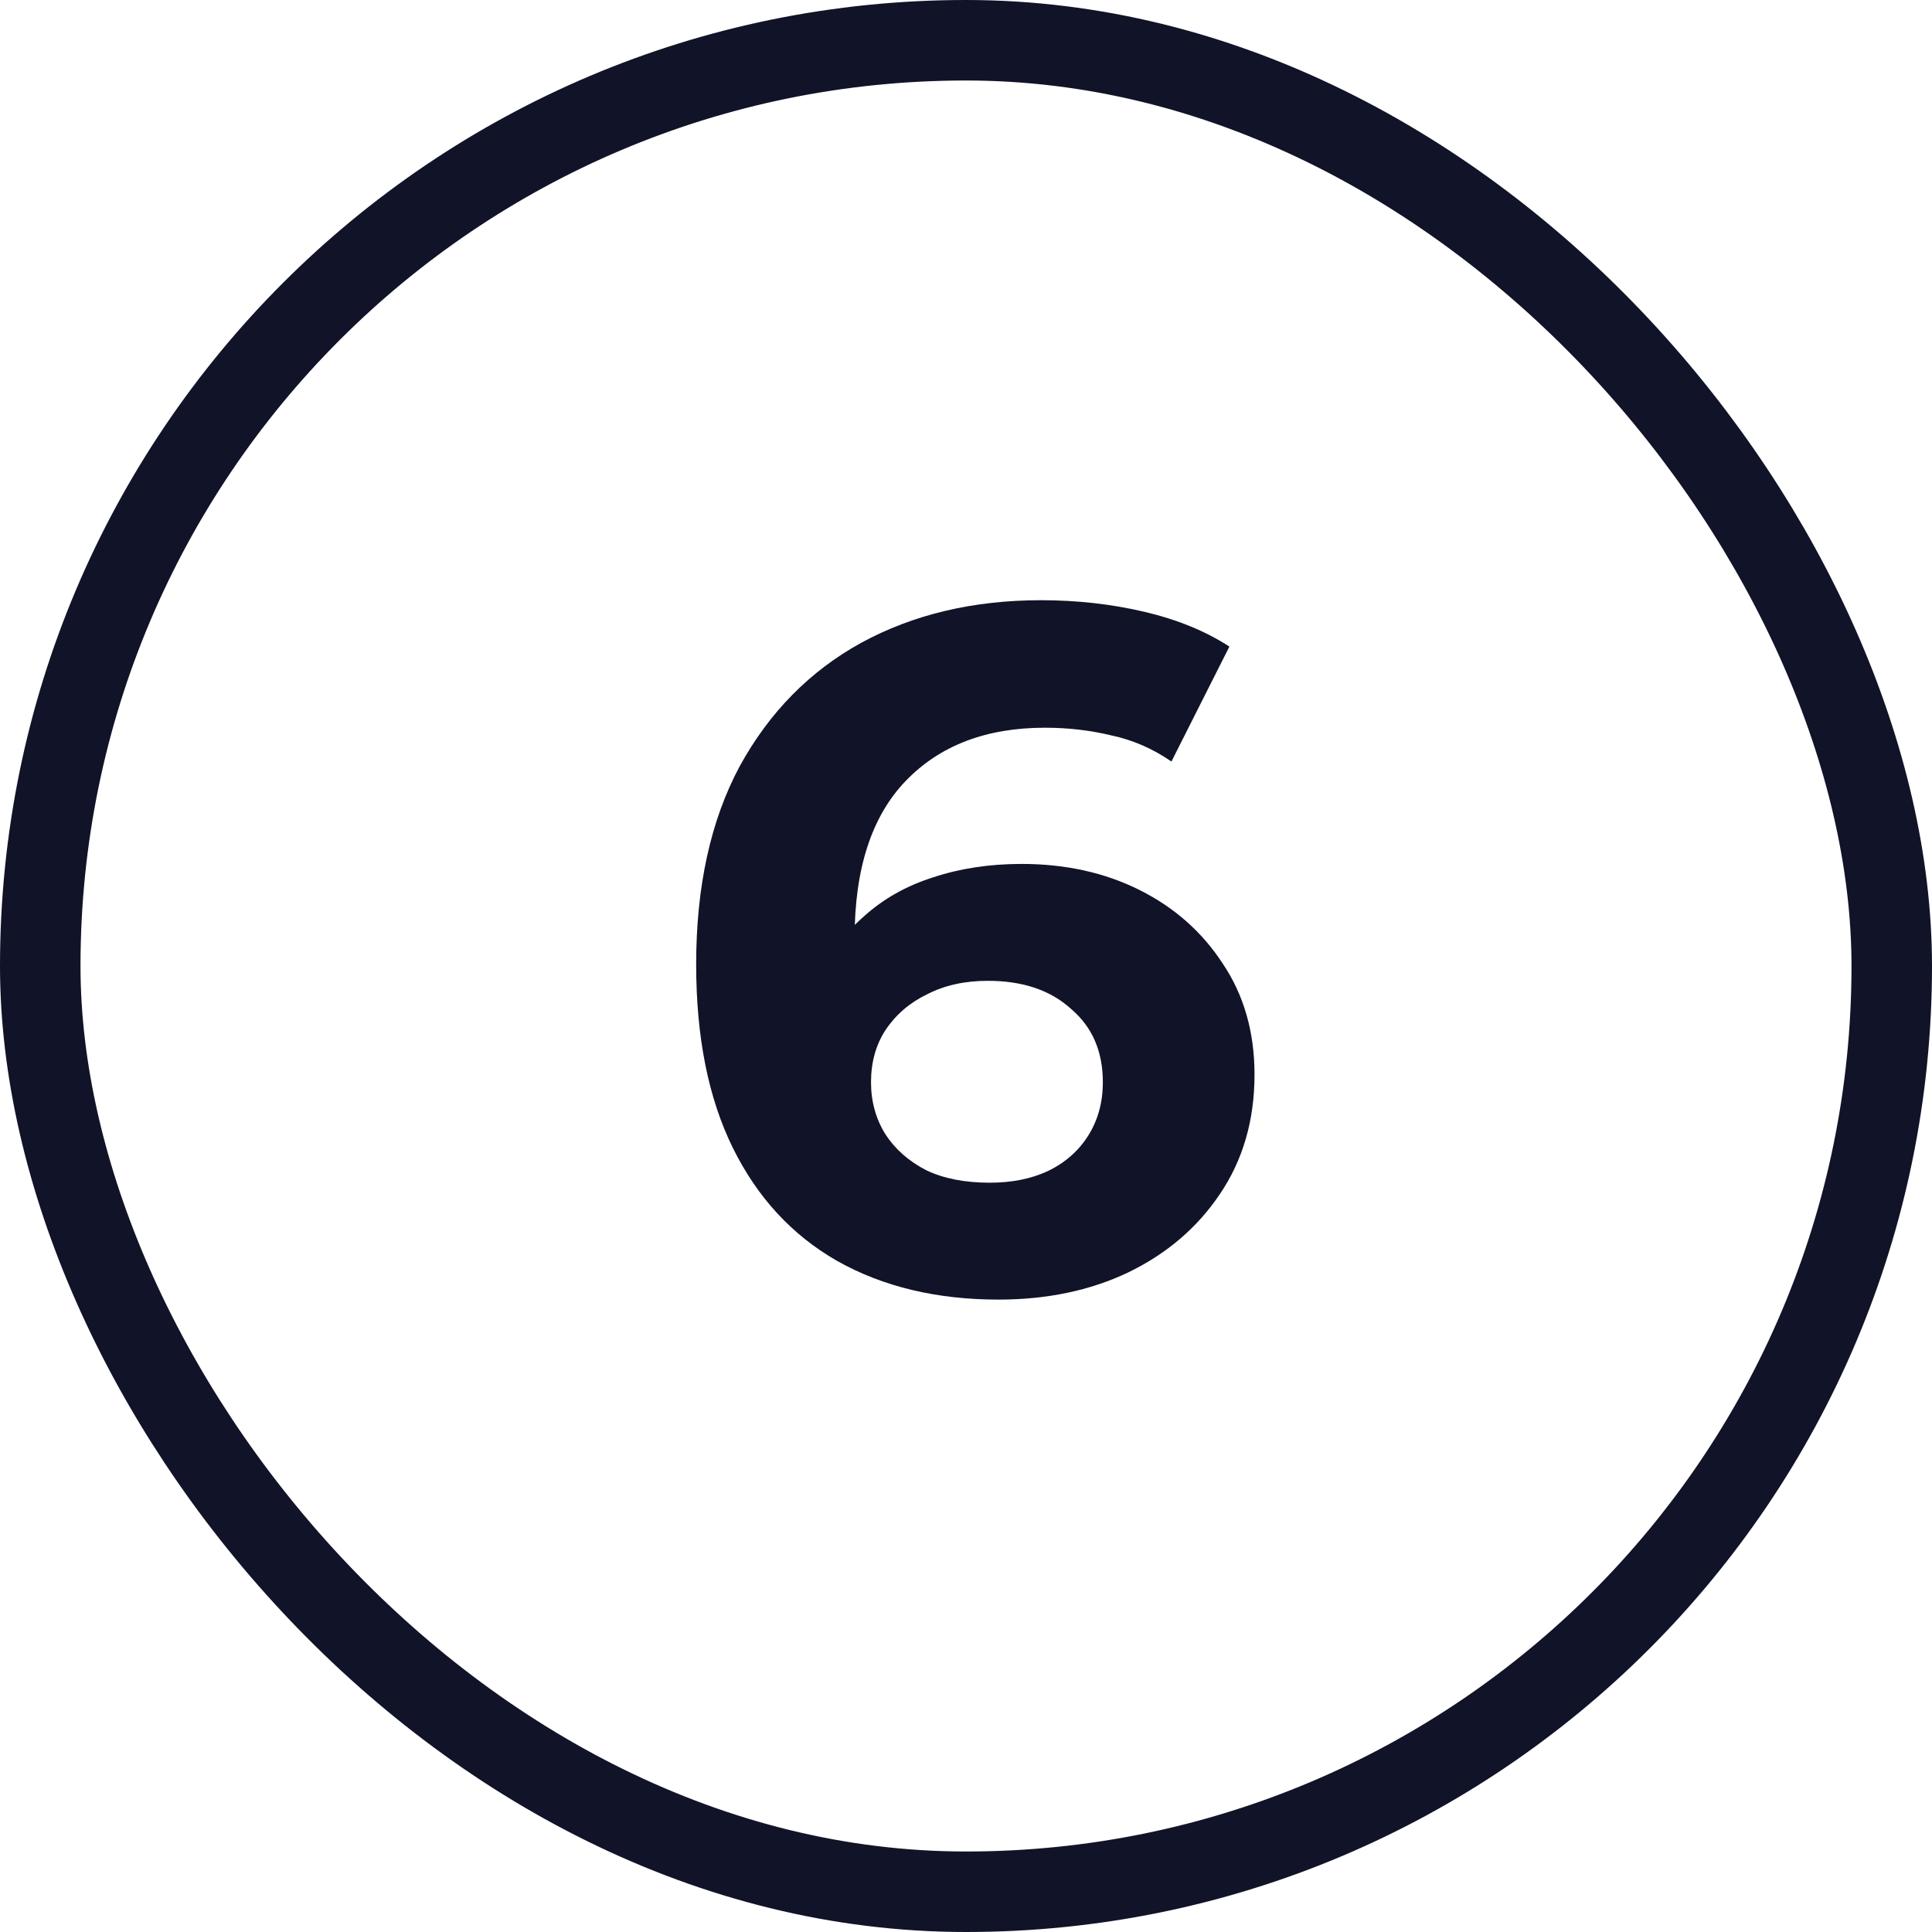
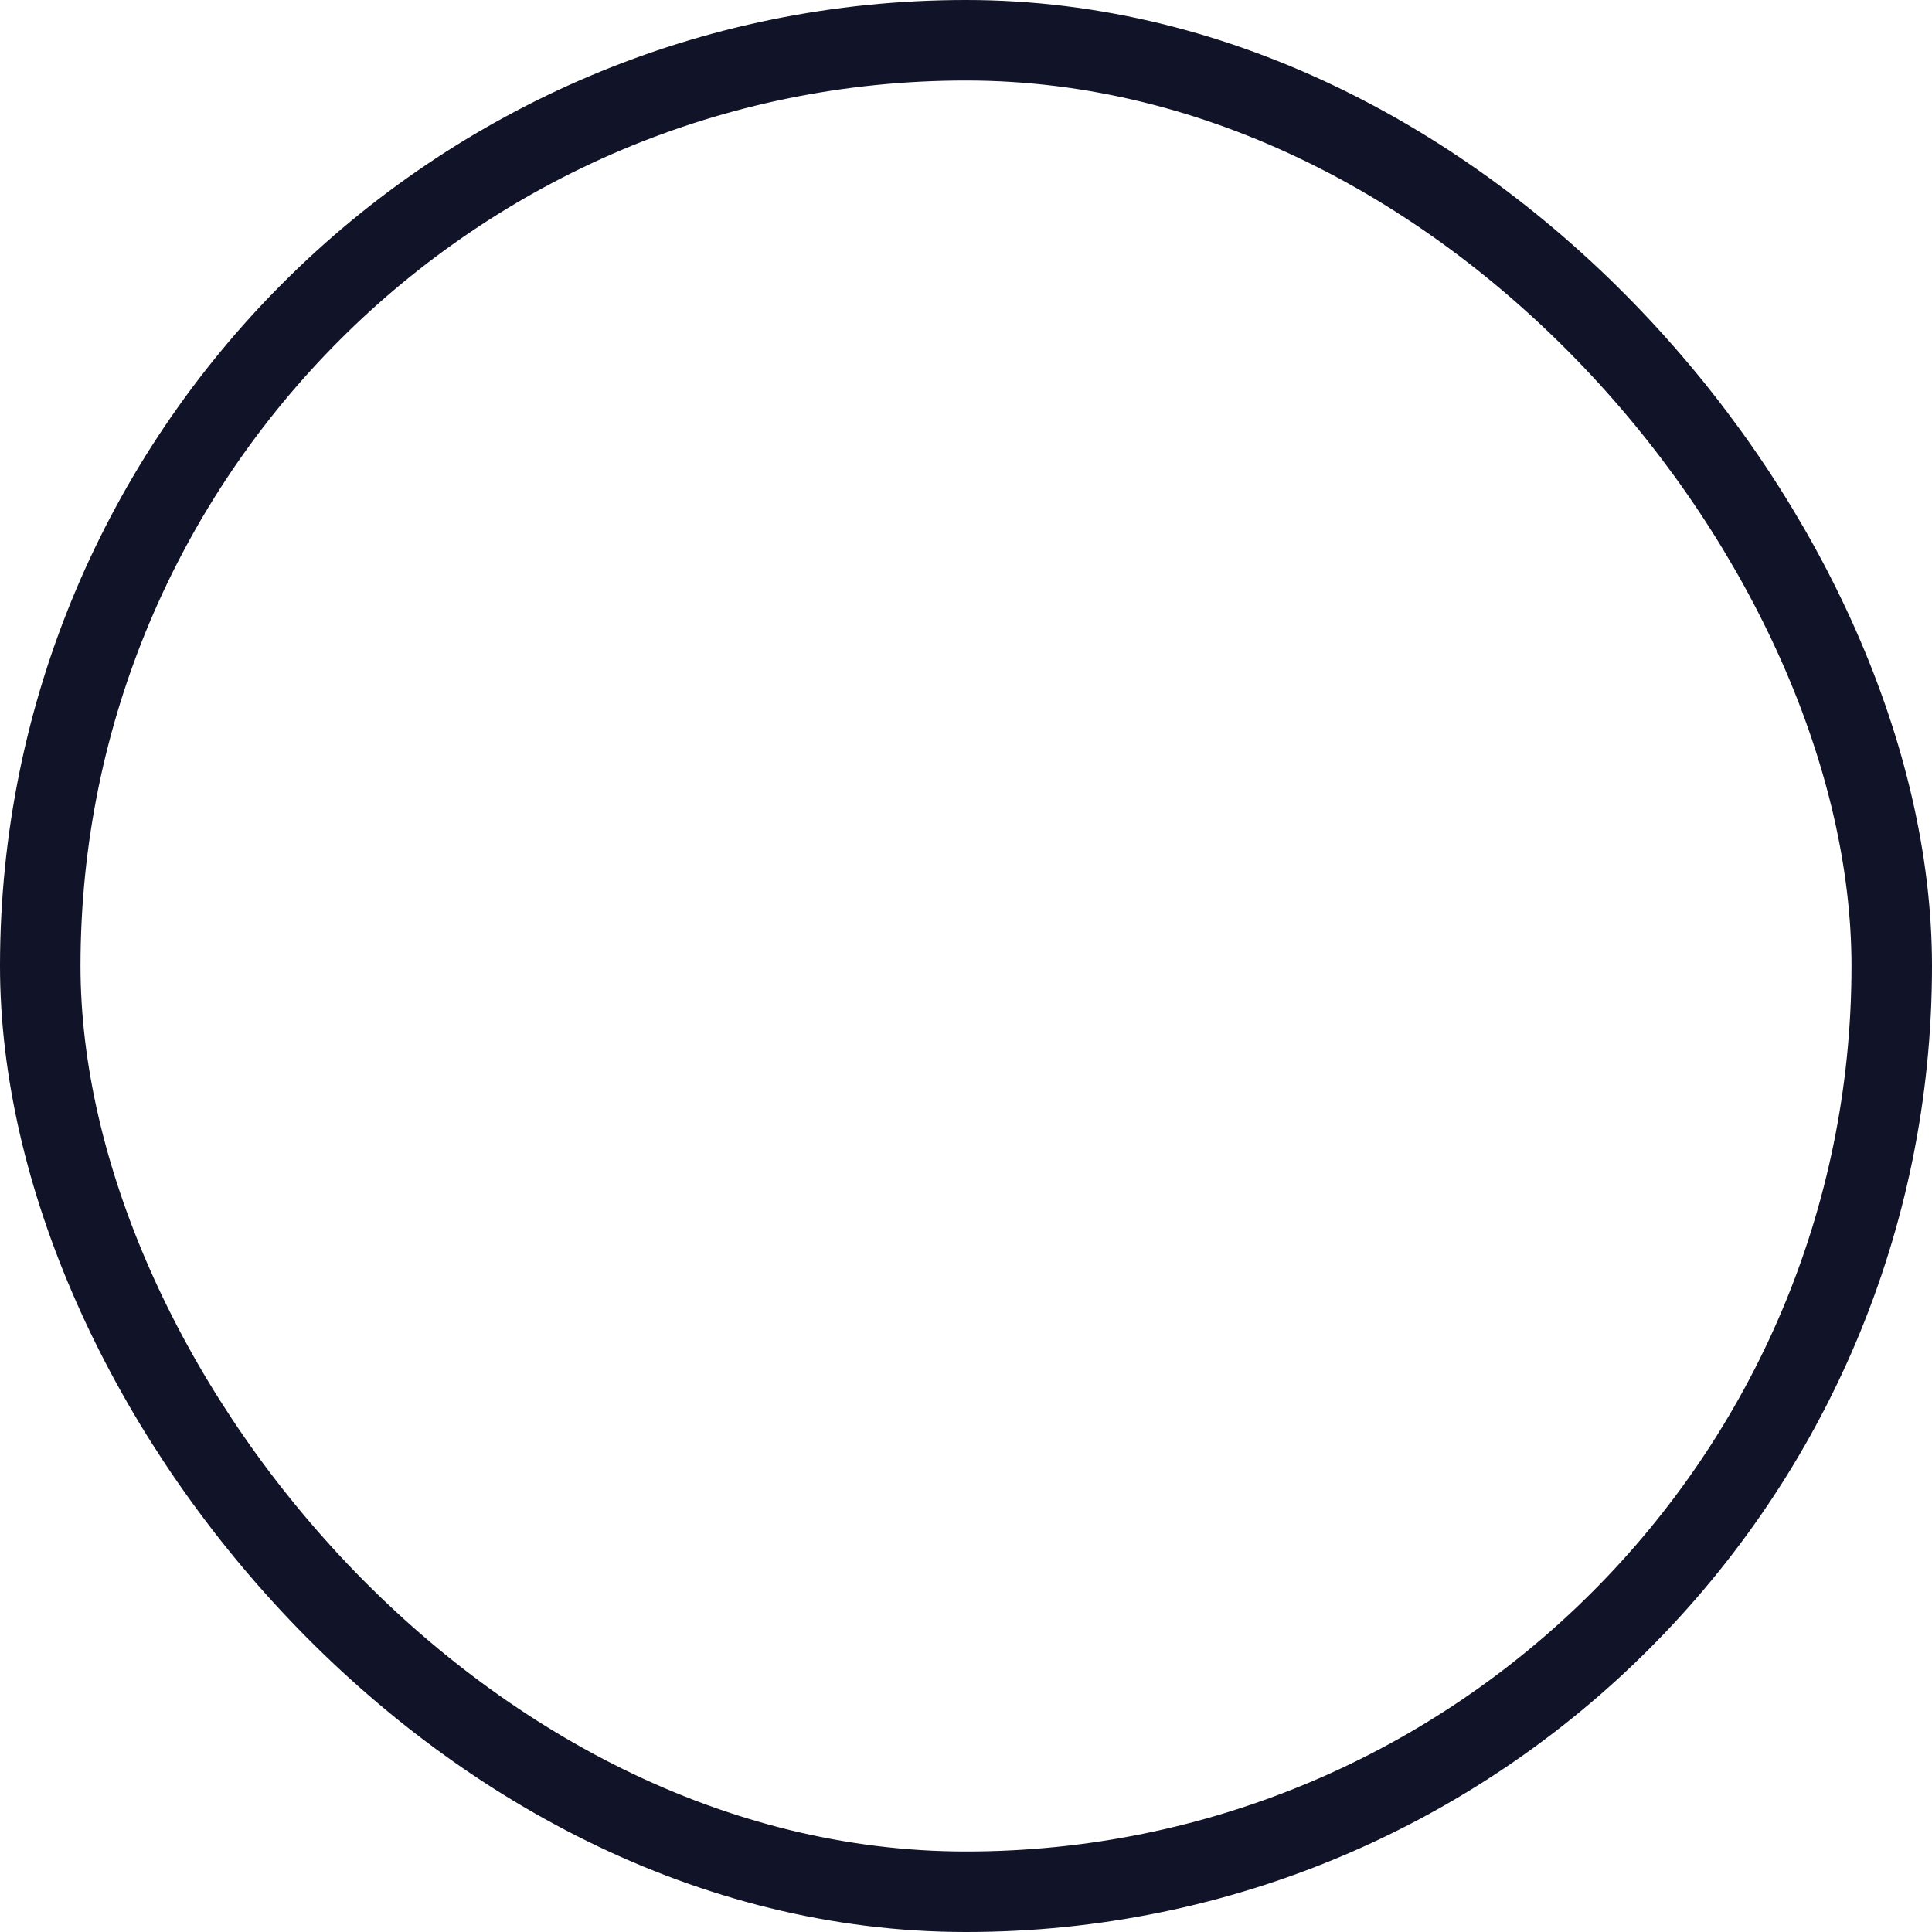
<svg xmlns="http://www.w3.org/2000/svg" width="24" height="24" viewBox="0 0 24 24" fill="none">
  <rect x="0.5" y="0.5" width="23" height="23" rx="11.5" stroke="#111328" />
-   <path d="M12.404 16.144C11.636 16.144 10.968 15.984 10.4 15.664C9.84 15.344 9.408 14.876 9.104 14.26C8.8 13.644 8.648 12.884 8.648 11.98C8.648 11.012 8.828 10.192 9.188 9.52C9.556 8.848 10.06 8.336 10.7 7.984C11.348 7.632 12.092 7.456 12.932 7.456C13.38 7.456 13.808 7.504 14.216 7.6C14.624 7.696 14.976 7.84 15.272 8.032L14.552 9.46C14.32 9.3 14.072 9.192 13.808 9.136C13.544 9.072 13.268 9.04 12.98 9.04C12.252 9.04 11.676 9.26 11.252 9.7C10.828 10.14 10.616 10.792 10.616 11.656C10.616 11.8 10.616 11.96 10.616 12.136C10.624 12.312 10.648 12.488 10.688 12.664L10.148 12.16C10.3 11.848 10.496 11.588 10.736 11.38C10.976 11.164 11.26 11.004 11.588 10.9C11.924 10.788 12.292 10.732 12.692 10.732C13.236 10.732 13.724 10.84 14.156 11.056C14.588 11.272 14.932 11.576 15.188 11.968C15.452 12.36 15.584 12.82 15.584 13.348C15.584 13.916 15.44 14.412 15.152 14.836C14.872 15.252 14.492 15.576 14.012 15.808C13.54 16.032 13.004 16.144 12.404 16.144ZM12.296 14.692C12.568 14.692 12.808 14.644 13.016 14.548C13.232 14.444 13.4 14.296 13.52 14.104C13.64 13.912 13.7 13.692 13.7 13.444C13.7 13.06 13.568 12.756 13.304 12.532C13.048 12.3 12.704 12.184 12.272 12.184C11.984 12.184 11.732 12.24 11.516 12.352C11.3 12.456 11.128 12.604 11 12.796C10.88 12.98 10.82 13.196 10.82 13.444C10.82 13.684 10.88 13.9 11 14.092C11.12 14.276 11.288 14.424 11.504 14.536C11.72 14.64 11.984 14.692 12.296 14.692Z" fill="#111328" />
</svg>